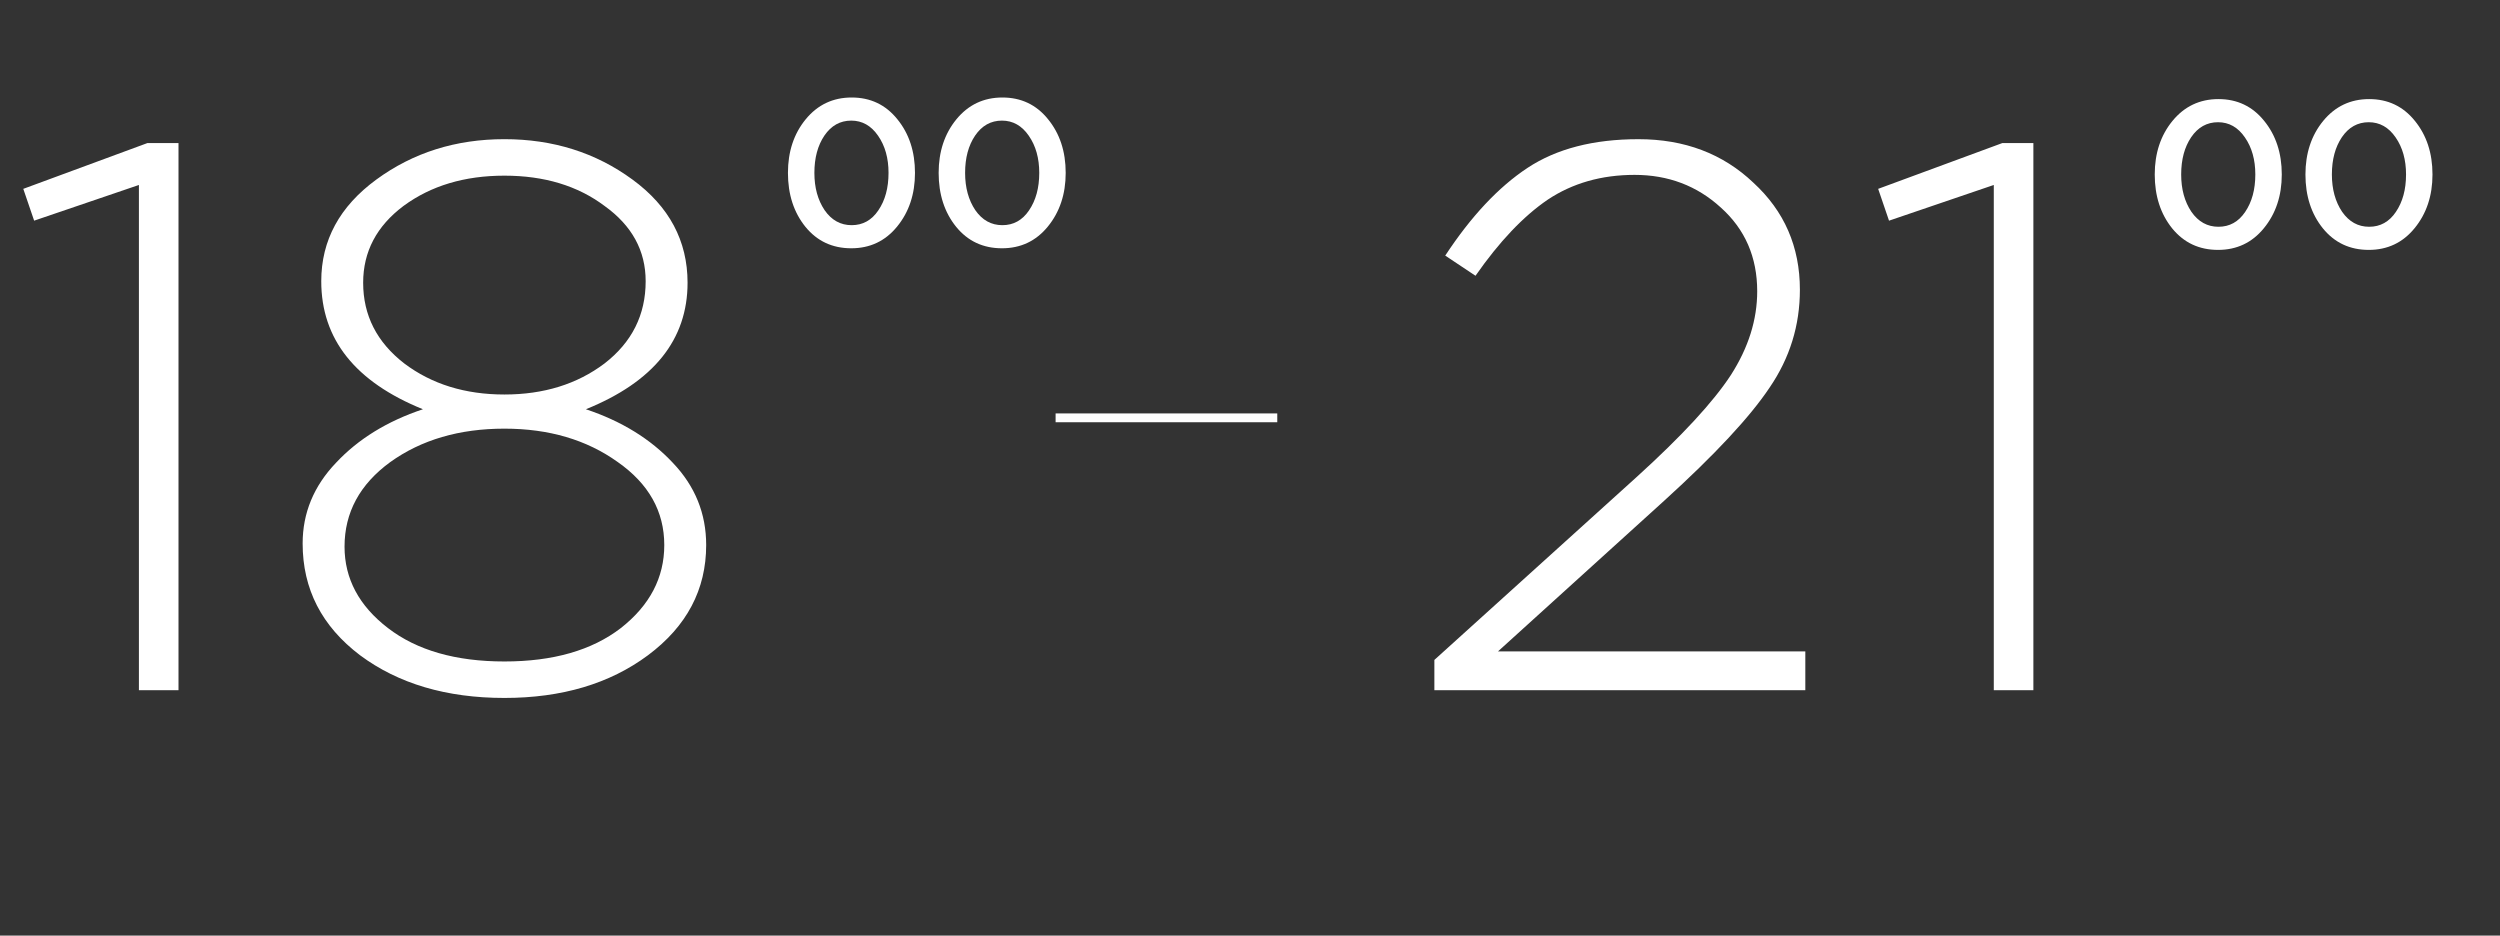
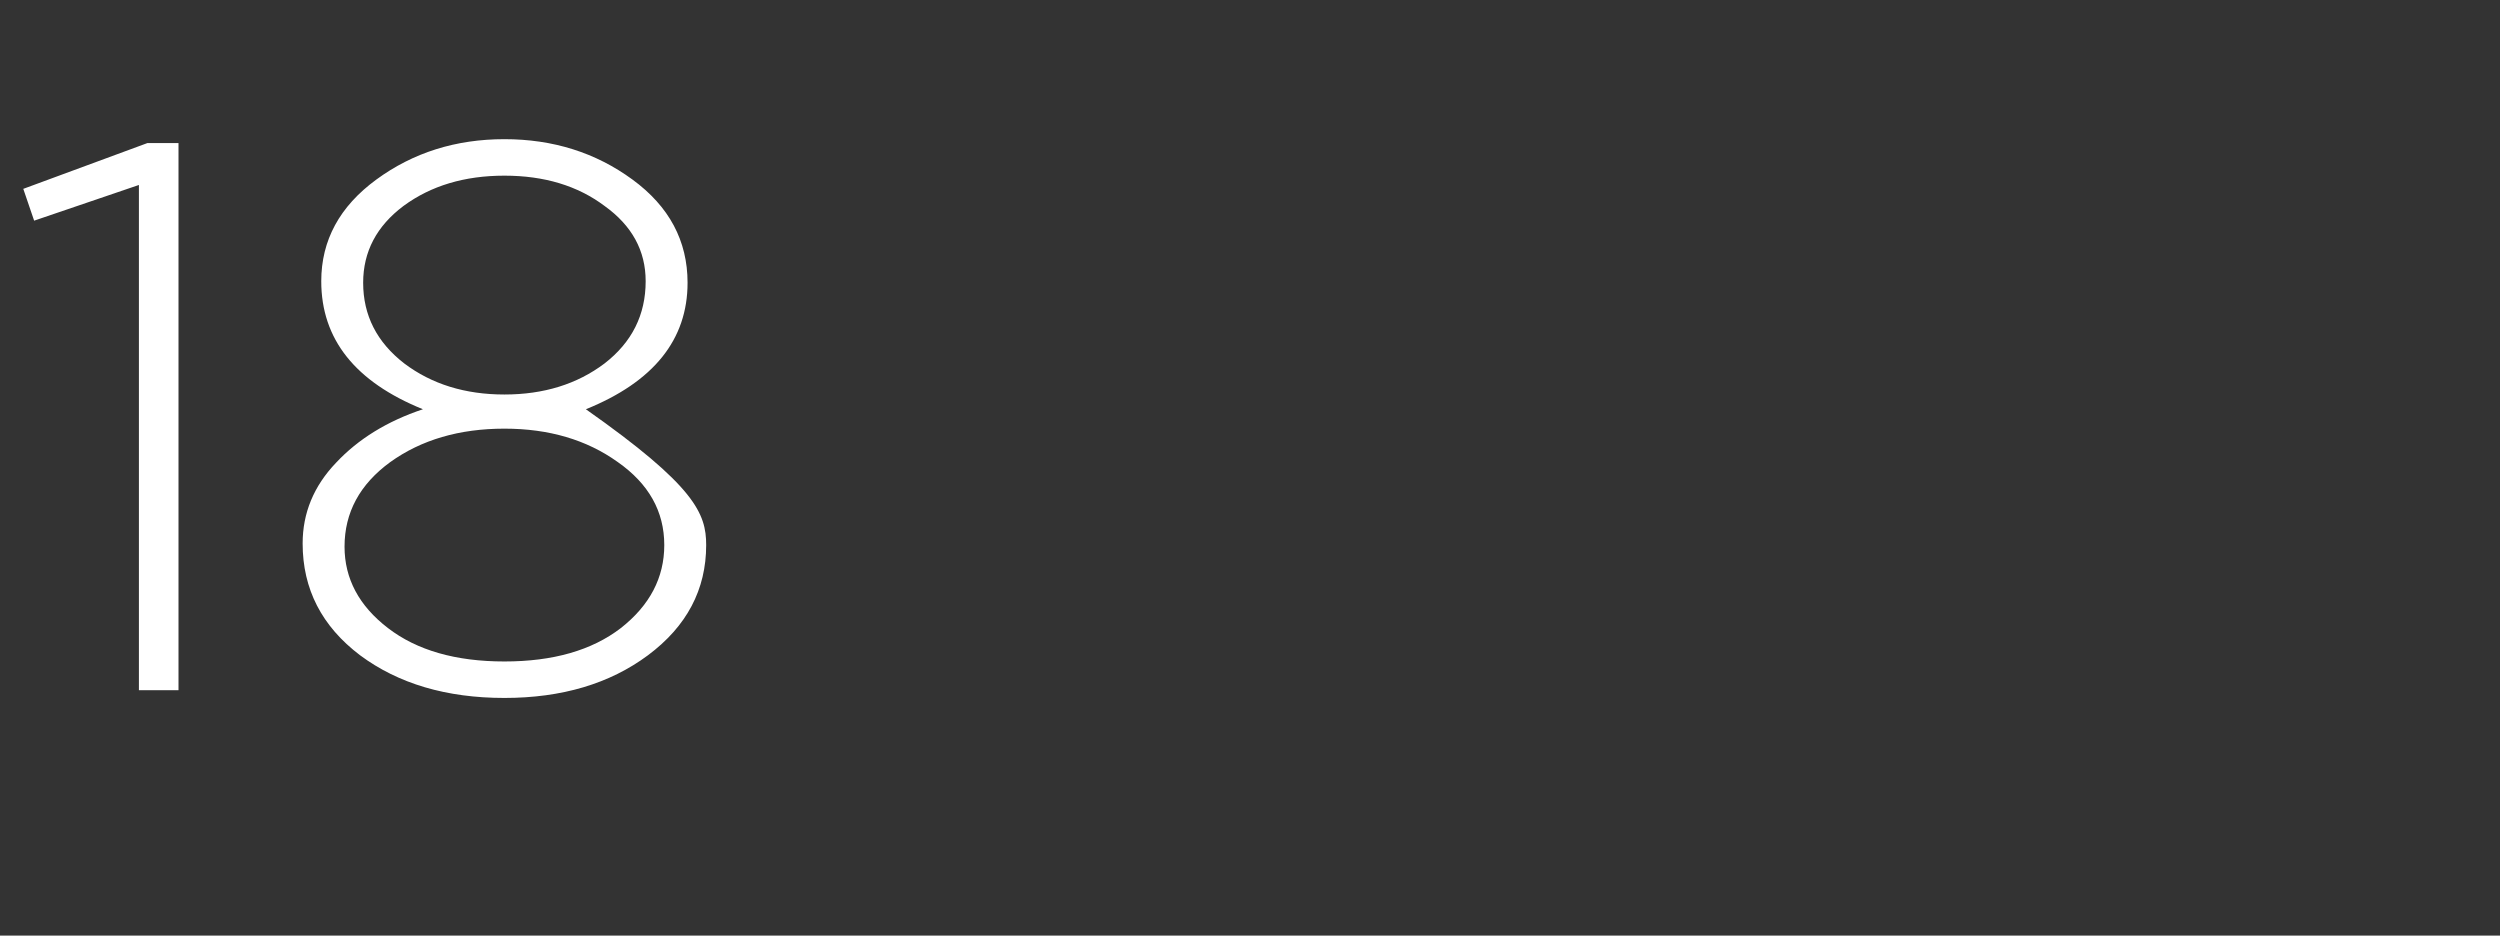
<svg xmlns="http://www.w3.org/2000/svg" width="163" height="61" viewBox="0 0 163 61" fill="none">
  <rect x="0" y="0" width="163" height="61" fill="#333333" stroke="none" />
-   <path d="M9.057 45V12.06L2.226 14.387L1.518 12.313L9.614 9.327H11.638V45H9.057ZM32.888 45.506C29.11 45.506 25.972 44.578 23.476 42.723C20.98 40.834 19.732 38.405 19.732 35.437C19.732 33.447 20.457 31.692 21.907 30.174C23.358 28.623 25.247 27.459 27.575 26.683C23.156 24.895 20.946 22.112 20.946 18.334C20.946 15.669 22.144 13.46 24.539 11.706C26.934 9.952 29.717 9.074 32.888 9.074C36.059 9.074 38.842 9.952 41.236 11.706C43.632 13.46 44.829 15.703 44.829 18.435C44.829 22.146 42.62 24.895 38.2 26.683C40.528 27.459 42.417 28.623 43.868 30.174C45.318 31.692 46.043 33.48 46.043 35.538C46.043 38.439 44.779 40.834 42.248 42.723C39.752 44.578 36.632 45.506 32.888 45.506ZM25.298 40.952C27.187 42.403 29.717 43.128 32.888 43.128C36.059 43.128 38.589 42.403 40.477 40.952C42.367 39.468 43.311 37.663 43.311 35.538C43.311 33.345 42.299 31.541 40.275 30.124C38.251 28.673 35.789 27.948 32.888 27.948C29.953 27.948 27.474 28.673 25.45 30.124C23.459 31.574 22.464 33.413 22.464 35.639C22.464 37.731 23.409 39.502 25.298 40.952ZM26.36 23.698C28.148 25.047 30.324 25.722 32.888 25.722C35.451 25.722 37.627 25.047 39.415 23.698C41.203 22.315 42.097 20.527 42.097 18.334C42.097 16.344 41.203 14.708 39.415 13.426C37.661 12.11 35.485 11.453 32.888 11.453C30.29 11.453 28.098 12.11 26.31 13.426C24.556 14.742 23.678 16.411 23.678 18.435C23.678 20.561 24.572 22.315 26.36 23.698Z" fill="white" />
-   <path d="M93.521 45V43.027L106.727 31.085C109.662 28.421 111.703 26.211 112.85 24.457C113.997 22.669 114.57 20.848 114.57 18.992C114.57 16.766 113.777 14.944 112.192 13.527C110.64 12.111 108.768 11.402 106.575 11.402C104.417 11.402 102.527 11.942 100.908 13.021C99.323 14.101 97.754 15.754 96.203 17.98L94.229 16.665C95.916 14.101 97.704 12.195 99.593 10.947C101.482 9.699 103.894 9.075 106.828 9.075C109.831 9.075 112.327 10.019 114.317 11.908C116.341 13.764 117.353 16.091 117.353 18.891C117.353 21.218 116.695 23.344 115.38 25.267C114.098 27.189 111.804 29.652 108.498 32.654L97.67 42.47H117.707V45H93.521ZM129.995 45V12.06L123.164 14.388L122.456 12.313L130.552 9.328H132.576V45H129.995Z" fill="white" />
-   <path d="M55.502 16.188C54.271 16.188 53.275 15.722 52.514 14.789C51.754 13.848 51.374 12.675 51.374 11.272C51.374 9.887 51.758 8.724 52.528 7.782C53.306 6.832 54.307 6.357 55.529 6.357C56.751 6.357 57.742 6.827 58.503 7.769C59.272 8.71 59.657 9.878 59.657 11.272C59.657 12.657 59.268 13.825 58.489 14.776C57.72 15.717 56.724 16.188 55.502 16.188ZM53.764 13.703C54.216 14.355 54.805 14.681 55.529 14.681C56.253 14.681 56.833 14.359 57.267 13.716C57.711 13.065 57.932 12.25 57.932 11.272C57.932 10.313 57.706 9.507 57.254 8.855C56.801 8.194 56.217 7.864 55.502 7.864C54.778 7.864 54.194 8.19 53.75 8.842C53.316 9.484 53.098 10.294 53.098 11.272C53.098 12.232 53.32 13.042 53.764 13.703ZM65.328 16.188C64.097 16.188 63.101 15.722 62.341 14.789C61.58 13.848 61.2 12.675 61.2 11.272C61.2 9.887 61.585 8.724 62.354 7.782C63.133 6.832 64.133 6.357 65.355 6.357C66.577 6.357 67.569 6.827 68.329 7.769C69.099 8.71 69.483 9.878 69.483 11.272C69.483 12.657 69.094 13.825 68.316 14.776C67.546 15.717 66.55 16.188 65.328 16.188ZM63.59 13.703C64.043 14.355 64.631 14.681 65.355 14.681C66.079 14.681 66.659 14.359 67.093 13.716C67.537 13.065 67.759 12.25 67.759 11.272C67.759 10.313 67.532 9.507 67.08 8.855C66.627 8.194 66.043 7.864 65.328 7.864C64.604 7.864 64.02 8.19 63.576 8.842C63.142 9.484 62.925 10.294 62.925 11.272C62.925 12.232 63.146 13.042 63.59 13.703Z" fill="white" />
-   <path d="M144.617 16.293C143.385 16.293 142.39 15.826 141.629 14.894C140.869 13.952 140.489 12.78 140.489 11.377C140.489 9.992 140.873 8.829 141.643 7.887C142.421 6.937 143.422 6.461 144.644 6.461C145.866 6.461 146.857 6.932 147.618 7.874C148.387 8.815 148.772 9.983 148.772 11.377C148.772 12.762 148.383 13.93 147.604 14.88C146.835 15.822 145.839 16.293 144.617 16.293ZM142.879 13.808C143.331 14.459 143.92 14.785 144.644 14.785C145.368 14.785 145.947 14.464 146.382 13.821C146.826 13.169 147.047 12.355 147.047 11.377C147.047 10.417 146.821 9.612 146.368 8.96C145.916 8.299 145.332 7.969 144.617 7.969C143.892 7.969 143.309 8.294 142.865 8.946C142.43 9.589 142.213 10.399 142.213 11.377C142.213 12.336 142.435 13.147 142.879 13.808ZM154.443 16.293C153.212 16.293 152.216 15.826 151.456 14.894C150.695 13.952 150.315 12.78 150.315 11.377C150.315 9.992 150.7 8.829 151.469 7.887C152.248 6.937 153.248 6.461 154.47 6.461C155.692 6.461 156.684 6.932 157.444 7.874C158.213 8.815 158.598 9.983 158.598 11.377C158.598 12.762 158.209 13.93 157.43 14.88C156.661 15.822 155.665 16.293 154.443 16.293ZM152.705 13.808C153.158 14.459 153.746 14.785 154.47 14.785C155.194 14.785 155.774 14.464 156.208 13.821C156.652 13.169 156.874 12.355 156.874 11.377C156.874 10.417 156.647 9.612 156.195 8.96C155.742 8.299 155.158 7.969 154.443 7.969C153.719 7.969 153.135 8.294 152.691 8.946C152.257 9.589 152.039 10.399 152.039 11.377C152.039 12.336 152.261 13.147 152.705 13.808Z" fill="white" />
-   <line x1="68.825" y1="27.243" x2="83.278" y2="27.243" stroke="white" stroke-width="0.575" />
+   <path d="M9.057 45V12.06L2.226 14.387L1.518 12.313L9.614 9.327H11.638V45H9.057ZM32.888 45.506C29.11 45.506 25.972 44.578 23.476 42.723C20.98 40.834 19.732 38.405 19.732 35.437C19.732 33.447 20.457 31.692 21.907 30.174C23.358 28.623 25.247 27.459 27.575 26.683C23.156 24.895 20.946 22.112 20.946 18.334C20.946 15.669 22.144 13.46 24.539 11.706C26.934 9.952 29.717 9.074 32.888 9.074C36.059 9.074 38.842 9.952 41.236 11.706C43.632 13.46 44.829 15.703 44.829 18.435C44.829 22.146 42.62 24.895 38.2 26.683C45.318 31.692 46.043 33.48 46.043 35.538C46.043 38.439 44.779 40.834 42.248 42.723C39.752 44.578 36.632 45.506 32.888 45.506ZM25.298 40.952C27.187 42.403 29.717 43.128 32.888 43.128C36.059 43.128 38.589 42.403 40.477 40.952C42.367 39.468 43.311 37.663 43.311 35.538C43.311 33.345 42.299 31.541 40.275 30.124C38.251 28.673 35.789 27.948 32.888 27.948C29.953 27.948 27.474 28.673 25.45 30.124C23.459 31.574 22.464 33.413 22.464 35.639C22.464 37.731 23.409 39.502 25.298 40.952ZM26.36 23.698C28.148 25.047 30.324 25.722 32.888 25.722C35.451 25.722 37.627 25.047 39.415 23.698C41.203 22.315 42.097 20.527 42.097 18.334C42.097 16.344 41.203 14.708 39.415 13.426C37.661 12.11 35.485 11.453 32.888 11.453C30.29 11.453 28.098 12.11 26.31 13.426C24.556 14.742 23.678 16.411 23.678 18.435C23.678 20.561 24.572 22.315 26.36 23.698Z" fill="white" />
</svg>